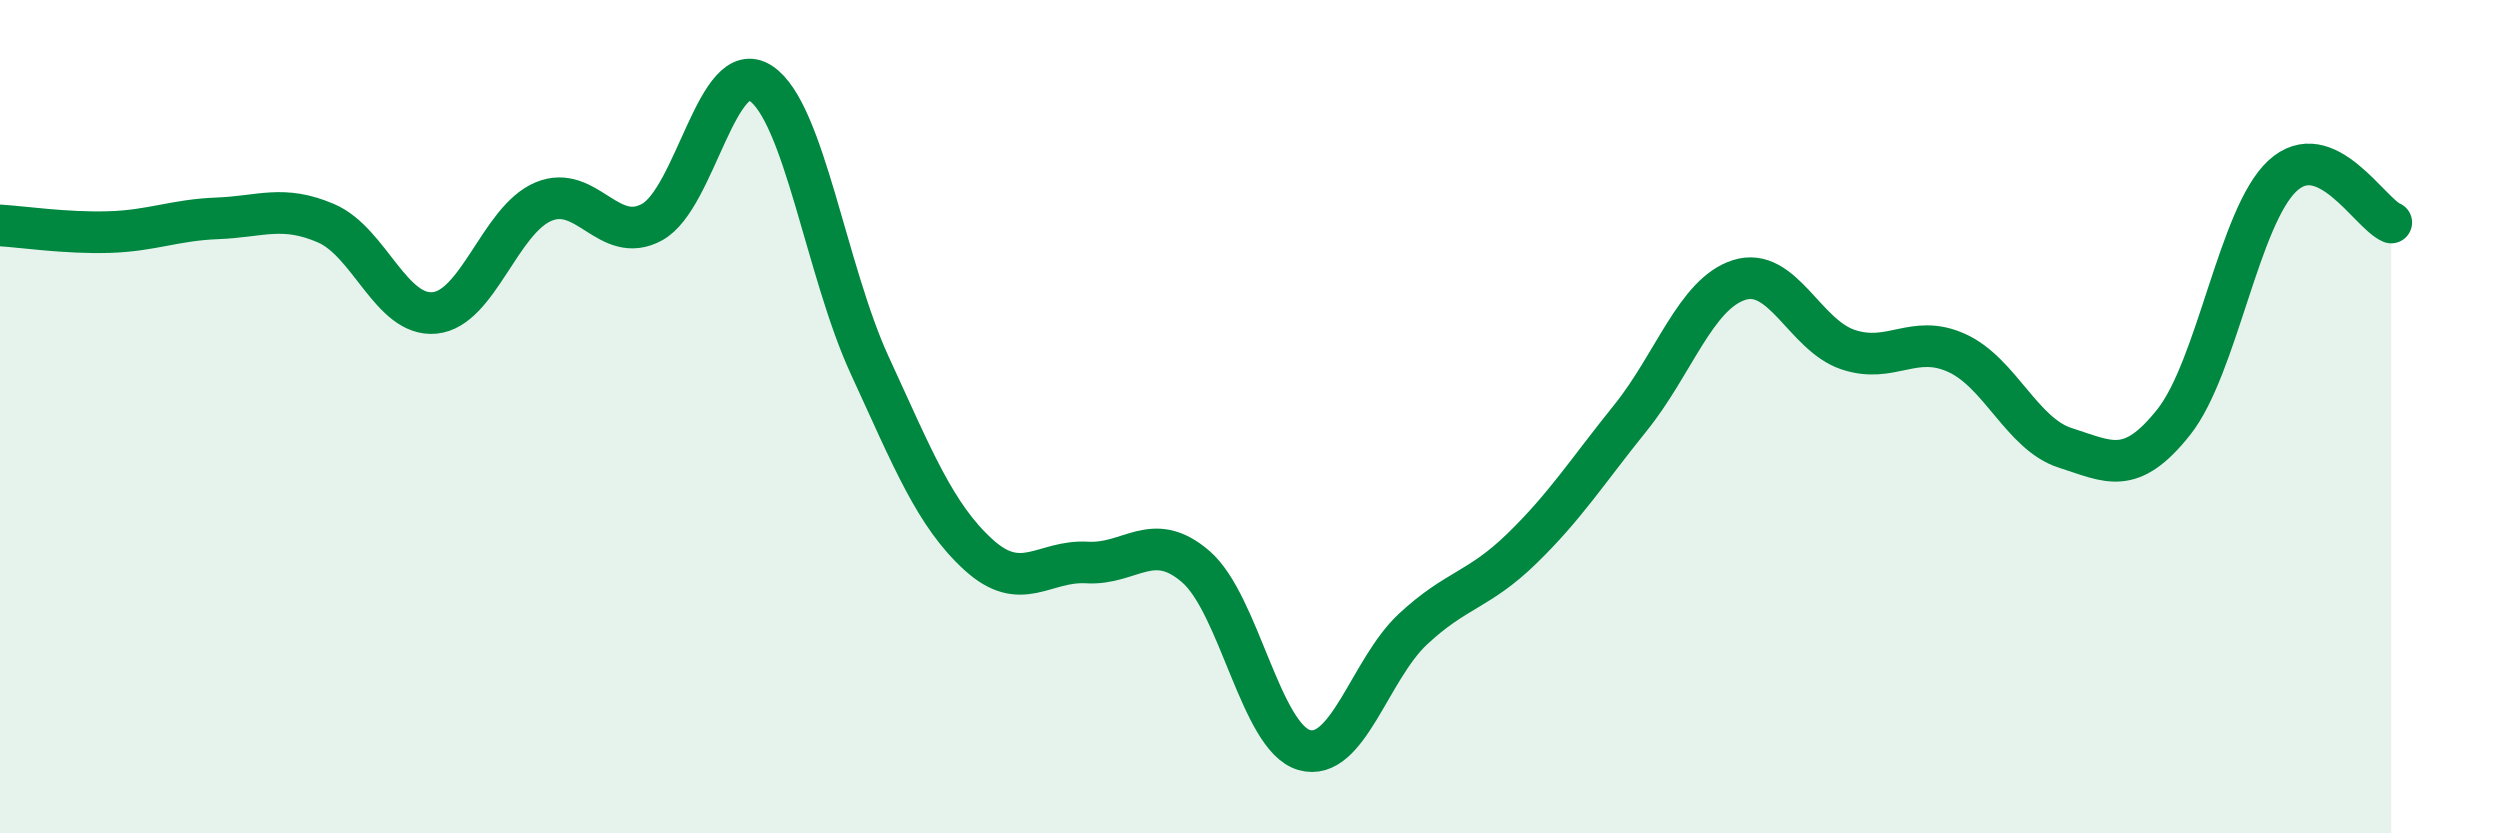
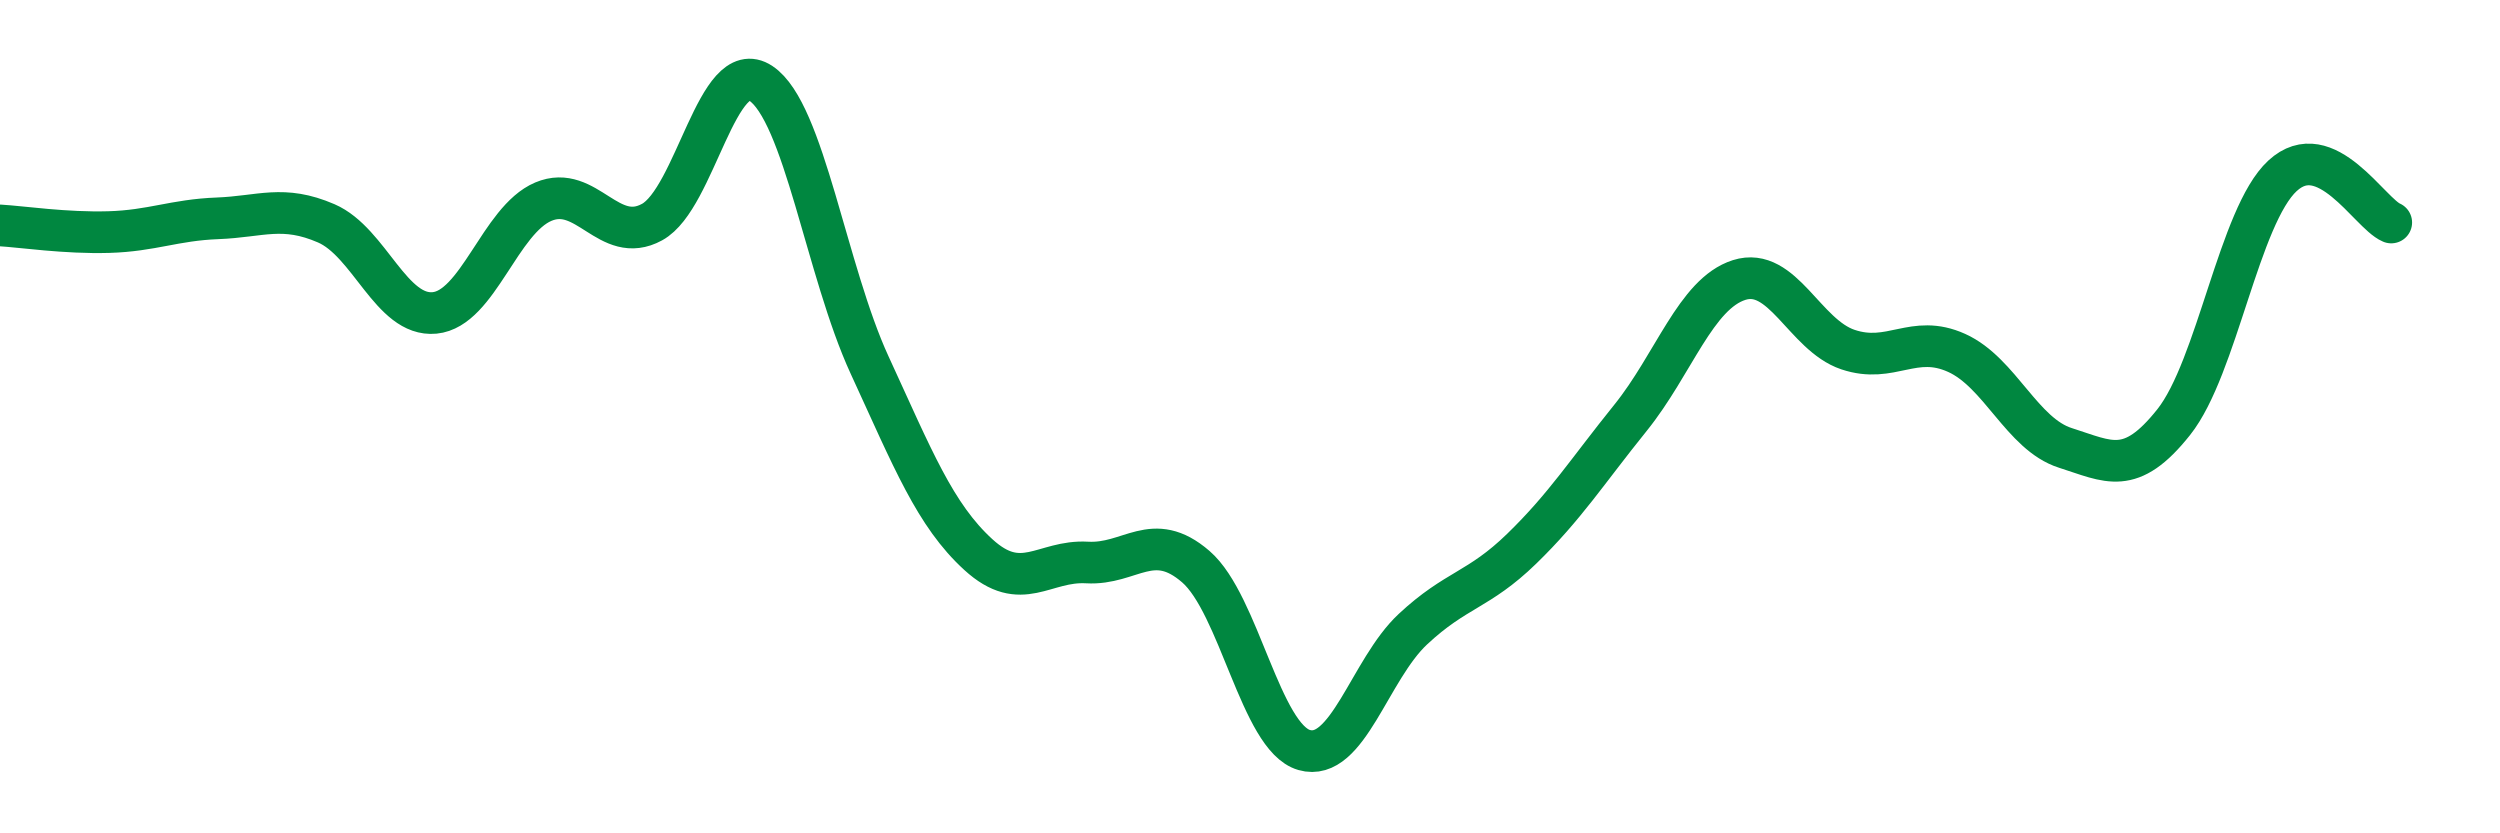
<svg xmlns="http://www.w3.org/2000/svg" width="60" height="20" viewBox="0 0 60 20">
-   <path d="M 0,5.41 C 0.52,5.44 1.57,5.6 2.61,5.57 C 3.65,5.54 4.18,5.28 5.22,5.24 C 6.26,5.2 6.79,4.91 7.83,5.36 C 8.87,5.81 9.39,7.61 10.43,7.51 C 11.47,7.41 12,5.28 13.04,4.84 C 14.08,4.4 14.61,5.9 15.65,5.33 C 16.69,4.76 17.22,1.31 18.26,2 C 19.3,2.69 19.83,6.5 20.87,8.76 C 21.91,11.02 22.44,12.36 23.48,13.31 C 24.52,14.26 25.05,13.44 26.09,13.5 C 27.13,13.56 27.66,12.7 28.7,13.6 C 29.74,14.5 30.26,17.7 31.3,18 C 32.34,18.3 32.87,16.07 33.91,15.1 C 34.95,14.13 35.48,14.18 36.52,13.17 C 37.56,12.16 38.09,11.32 39.13,10.03 C 40.17,8.74 40.7,7.05 41.74,6.72 C 42.78,6.39 43.31,8.04 44.35,8.39 C 45.39,8.74 45.92,8 46.96,8.47 C 48,8.94 48.53,10.42 49.57,10.75 C 50.61,11.08 51.13,11.44 52.17,10.13 C 53.21,8.82 53.74,5.18 54.78,4.22 C 55.82,3.26 56.87,5.12 57.39,5.34L57.39 20L0 20Z" fill="#008740" opacity="0.1" stroke-linecap="round" stroke-linejoin="round" />
  <path d="M 0,5.41 C 0.52,5.44 1.57,5.6 2.61,5.57 C 3.65,5.54 4.18,5.28 5.22,5.24 C 6.26,5.2 6.79,4.91 7.83,5.36 C 8.87,5.81 9.39,7.61 10.43,7.51 C 11.47,7.41 12,5.28 13.04,4.84 C 14.08,4.4 14.61,5.9 15.65,5.33 C 16.69,4.76 17.22,1.31 18.26,2 C 19.3,2.69 19.83,6.5 20.87,8.76 C 21.91,11.02 22.44,12.36 23.48,13.31 C 24.52,14.26 25.05,13.44 26.09,13.5 C 27.13,13.56 27.66,12.7 28.7,13.6 C 29.74,14.5 30.26,17.7 31.3,18 C 32.34,18.3 32.87,16.07 33.91,15.1 C 34.95,14.13 35.48,14.18 36.52,13.17 C 37.56,12.16 38.09,11.32 39.13,10.03 C 40.17,8.74 40.7,7.05 41.74,6.72 C 42.78,6.39 43.31,8.04 44.35,8.39 C 45.39,8.74 45.92,8 46.96,8.47 C 48,8.94 48.53,10.42 49.57,10.75 C 50.61,11.08 51.13,11.44 52.17,10.13 C 53.21,8.82 53.74,5.18 54.78,4.22 C 55.82,3.26 56.87,5.12 57.39,5.34" stroke="#008740" stroke-width="1" fill="none" stroke-linecap="round" stroke-linejoin="round" />
</svg>